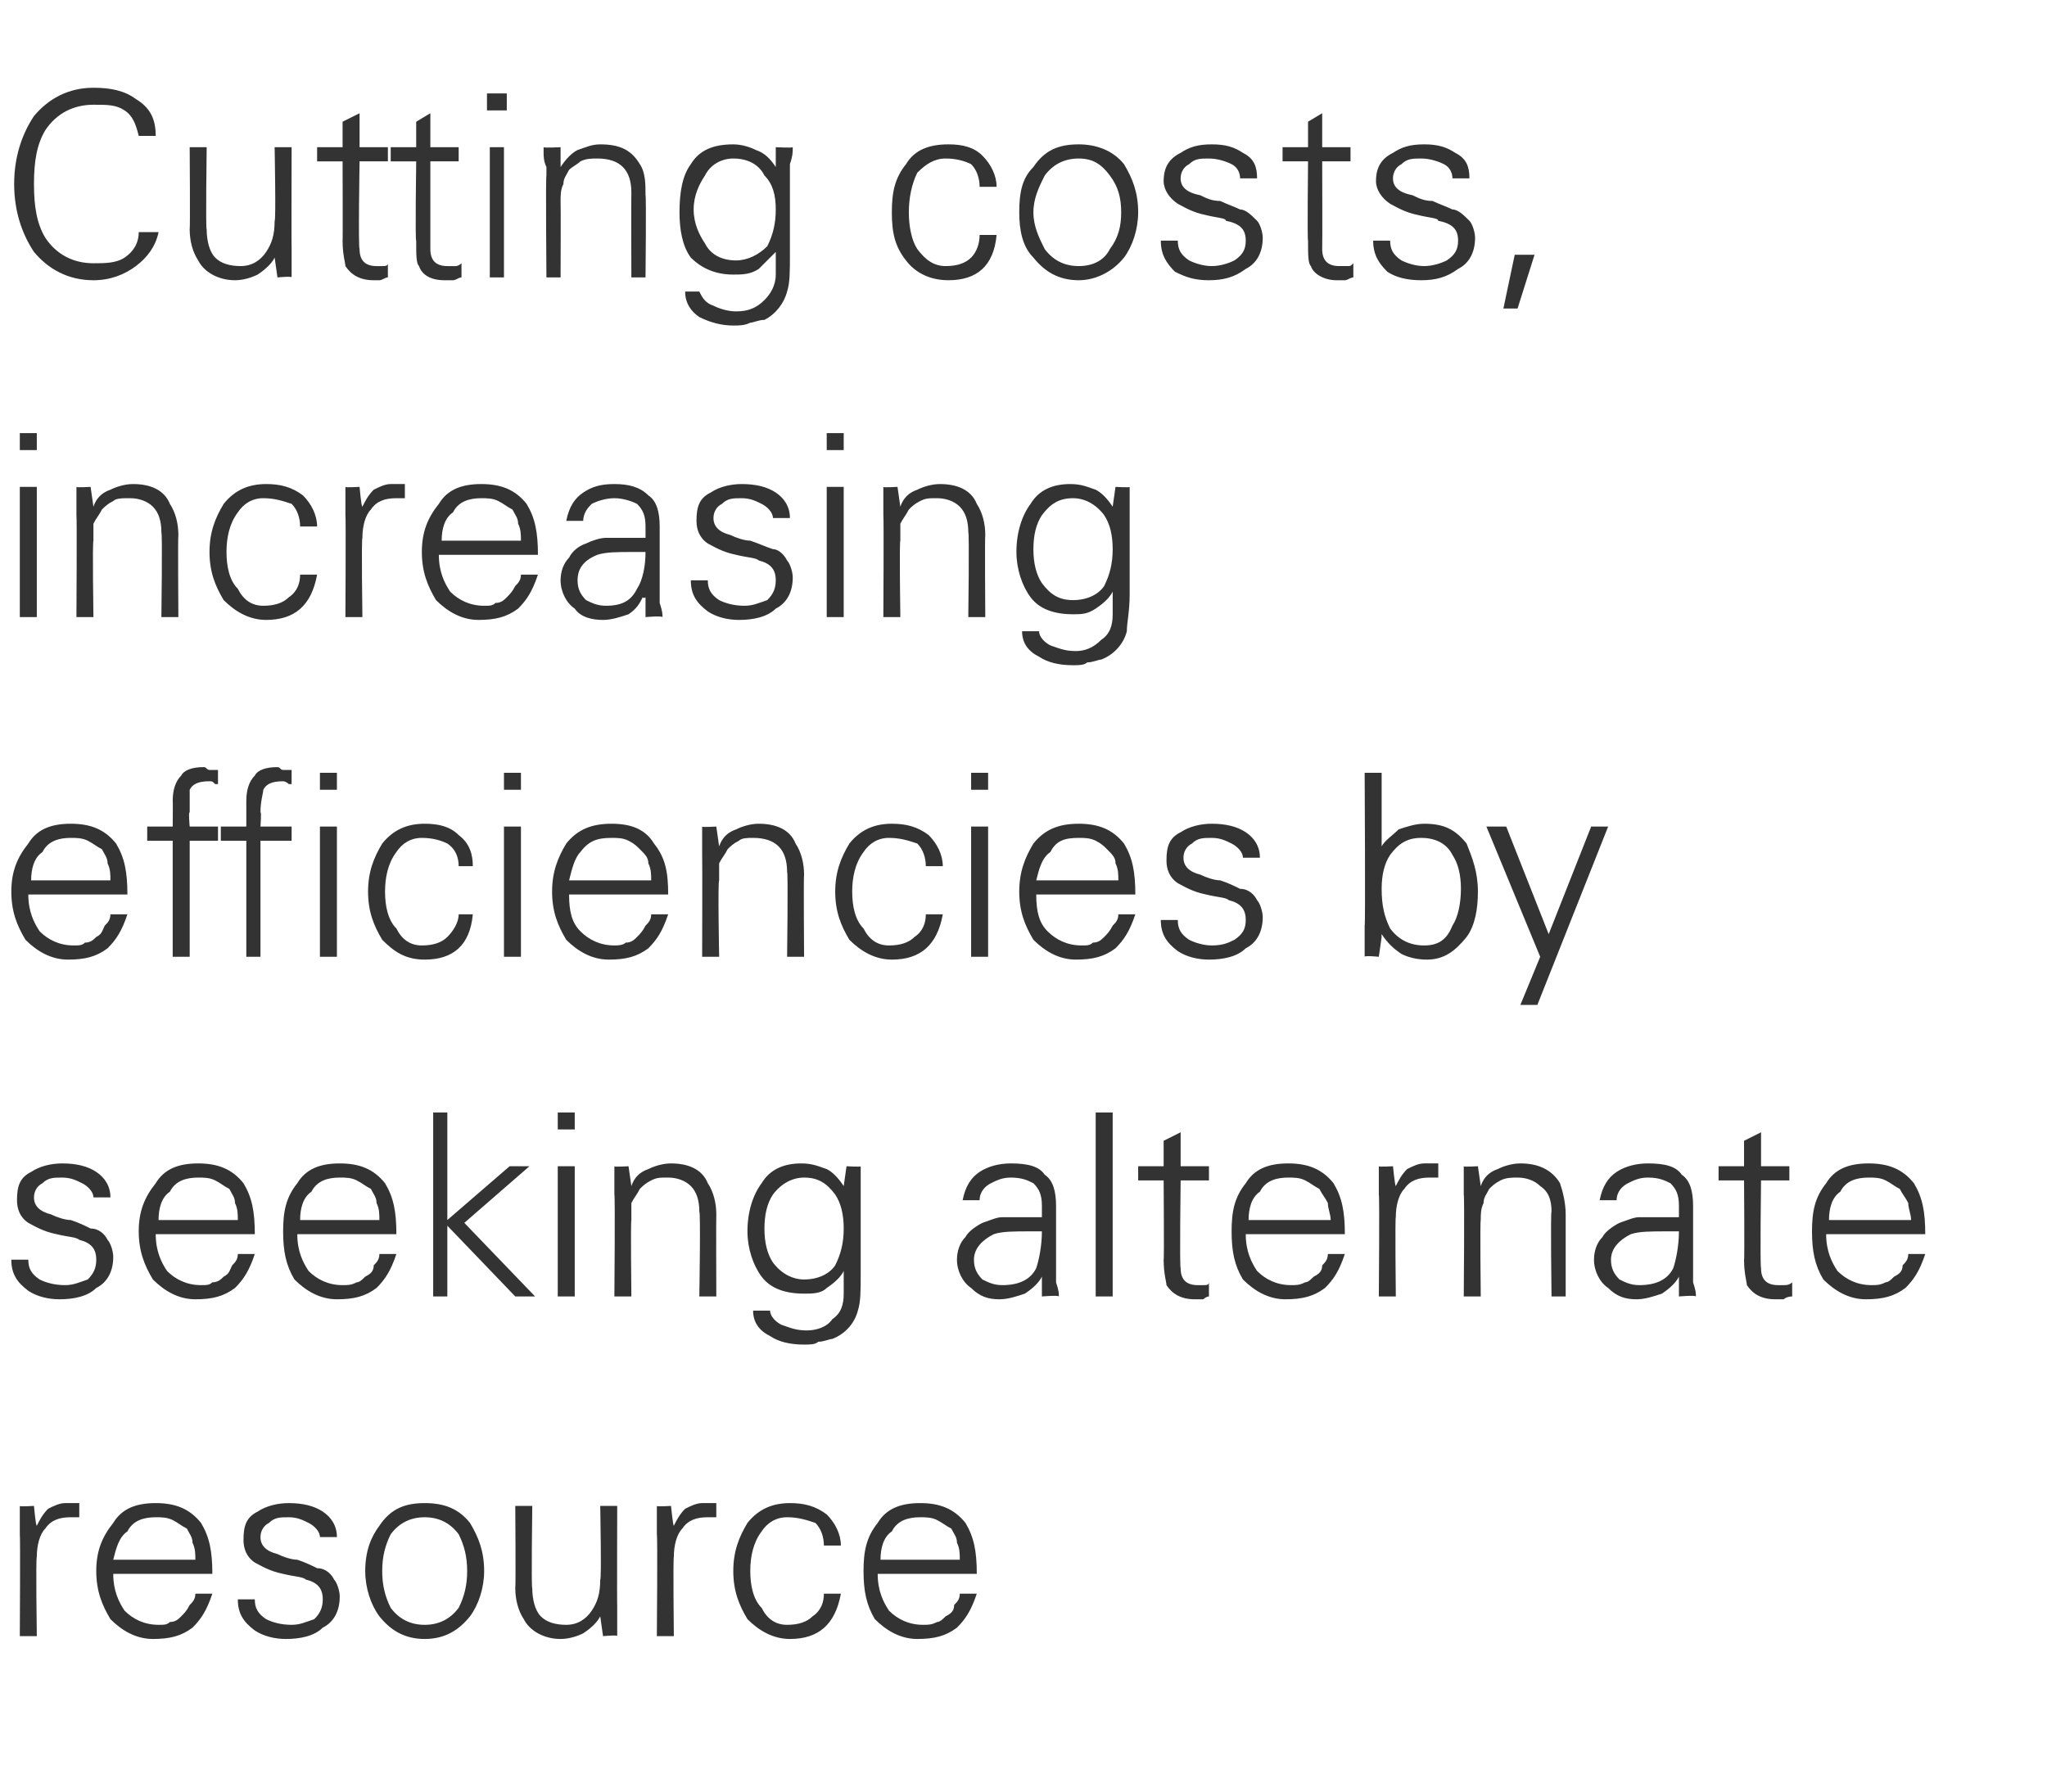
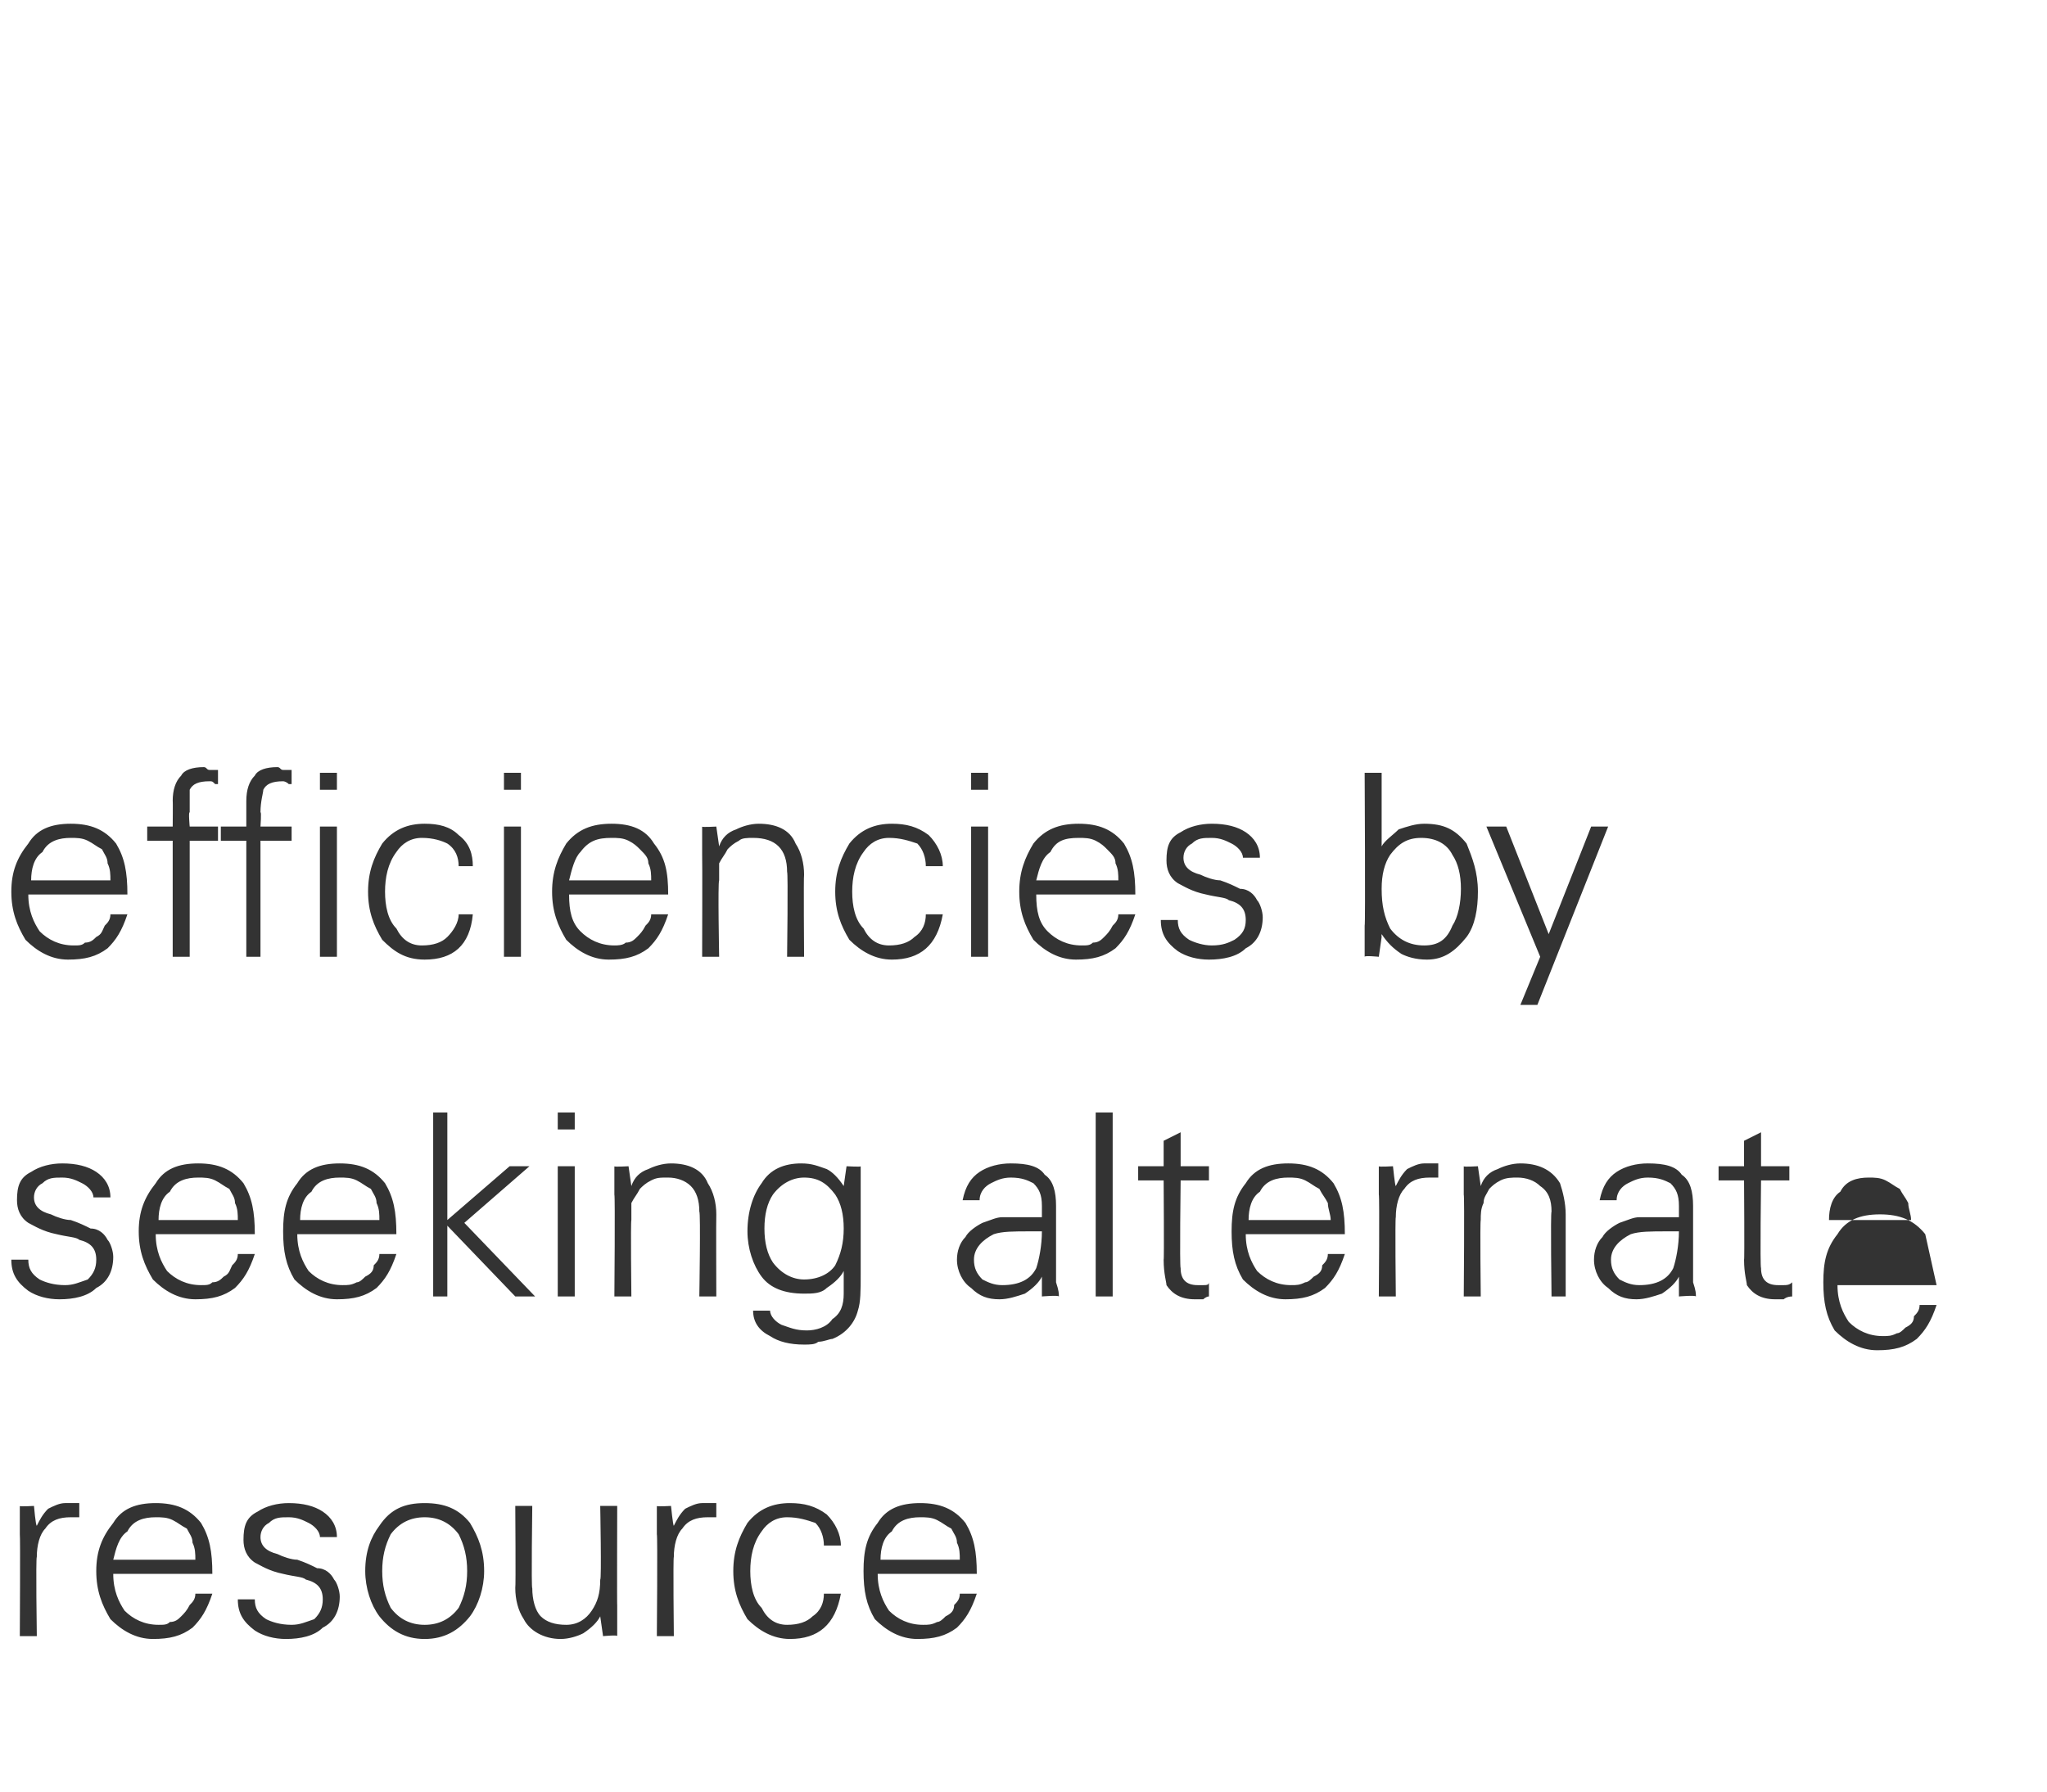
<svg xmlns="http://www.w3.org/2000/svg" version="1.1" width="72.3px" height="63.3px" viewBox="0 -3 72.3 63.3" style="top:-3px">
  <desc>Cutting costs, increasing efficiencies by seeking alternate resource</desc>
  <defs />
  <g id="Polygon150088">
    <path d="m1.3 52c0-.4.1-.8.3-1c.2-.3.5-.4.9-.4c0 0 .1 0 .2 0c0 0 .1 0 .1 0c0 0 0-.5 0-.5c-.1 0-.1 0-.2 0c-.1 0-.2 0-.3 0c-.2 0-.4.1-.6.2c-.2.2-.3.4-.4.6c-.04 0-.1-.7-.1-.7c0 0-.53.03-.5 0c0 0 0 .1 0 .2c0 .1 0 .3 0 .5c0 0 0 .1 0 .1c0 .1 0 .2 0 .2c.02.05 0 3.6 0 3.6l.6 0c0 0-.04-2.77 0-2.8zm6.2.6c0-.8-.1-1.3-.4-1.8c-.4-.5-.9-.7-1.6-.7c-.7 0-1.2.2-1.5.7c-.4.5-.6 1-.6 1.7c0 .7.2 1.2.5 1.7c.4.4.9.7 1.5.7c.6 0 1-.1 1.4-.4c.3-.3.5-.6.7-1.2c0 0-.6 0-.6 0c0 .2-.1.3-.2.4c-.1.2-.2.3-.3.4c-.1.1-.2.2-.4.2c-.1.1-.2.1-.4.1c-.5 0-.9-.2-1.2-.5c-.2-.3-.4-.7-.4-1.3c0 0 3.5 0 3.5 0zm-3.5-.5c.1-.4.2-.8.5-1c.2-.4.6-.5 1-.5c.2 0 .4 0 .6.1c.2.1.3.2.5.3c.1.2.2.3.2.5c.1.2.1.4.1.6c0 0-2.9 0-2.9 0zm5.1-1.7c-.4.2-.5.5-.5 1c0 .3.1.6.4.8c.2.1.5.3 1 .4c.4.1.7.1.8.2c.4.1.6.3.6.7c0 .3-.1.5-.3.7c-.3.1-.5.2-.8.2c-.4 0-.7-.1-.9-.2c-.3-.2-.4-.4-.4-.7c0 0-.6 0-.6 0c0 .5.2.8.6 1.1c.3.2.7.3 1.1.3c.5 0 1-.1 1.3-.4c.4-.2.6-.6.6-1.1c0-.2-.1-.5-.2-.6c-.1-.2-.3-.4-.6-.4c-.2-.1-.4-.2-.7-.3c-.2 0-.5-.1-.7-.2c-.4-.1-.6-.3-.6-.6c0-.2.1-.4.3-.5c.2-.2.4-.2.7-.2c.3 0 .5.1.7.2c.2.1.4.3.4.5c0 0 .6 0 .6 0c0-.4-.2-.7-.5-.9c-.3-.2-.7-.3-1.2-.3c-.4 0-.8.1-1.1.3c0 0 0 0 0 0zm7.1.8c.2.4.3.8.3 1.3c0 .5-.1.9-.3 1.3c-.3.4-.7.6-1.2.6c-.5 0-.9-.2-1.2-.6c-.2-.4-.3-.8-.3-1.3c0-.5.1-.9.3-1.3c.3-.4.7-.6 1.2-.6c.5 0 .9.2 1.2.6c0 0 0 0 0 0zm.4-.4c-.4-.5-.9-.7-1.6-.7c-.7 0-1.2.2-1.6.8c-.3.4-.5.9-.5 1.6c0 .6.2 1.2.5 1.6c.4.5.9.8 1.6.8c.7 0 1.2-.3 1.6-.8c.3-.4.5-1 .5-1.6c0-.7-.2-1.2-.5-1.7c0 0 0 0 0 0zm4.6 2c0 .5-.1.8-.3 1.1c-.2.3-.5.5-.9.5c-.4 0-.7-.1-.9-.3c-.2-.2-.3-.6-.3-1c-.04.05 0-2.9 0-2.9l-.6 0c0 0 .02 2.86 0 2.9c0 .4.1.8.3 1.1c.2.4.7.7 1.3.7c.3 0 .6-.1.8-.2c.3-.2.5-.4.6-.6c.03-.03 0 0 0 0l.1.7c0 0 .53-.05.5 0c0-.1 0-.2 0-.5c0-.1 0-.2 0-.3c0-.1 0-.2 0-.3c-.01.03 0-3.5 0-3.5l-.6 0c0 0 .05 2.63 0 2.6zm2.6-.8c0-.4.1-.8.3-1c.2-.3.5-.4.9-.4c.1 0 .1 0 .2 0c.1 0 .1 0 .1 0c0 0 0-.5 0-.5c0 0-.1 0-.2 0c-.1 0-.2 0-.3 0c-.2 0-.4.1-.6.2c-.2.2-.3.4-.4.6c-.03 0-.1-.7-.1-.7c0 0-.52.03-.5 0c0 0 0 .1 0 .2c0 .1 0 .3 0 .5c0 0 0 .1 0 .1c0 .1 0 .2 0 .2c.03.05 0 3.6 0 3.6l.6 0c0 0-.03-2.77 0-2.8zm5.9-.4c0-.4-.2-.8-.5-1.1c-.4-.3-.8-.4-1.3-.4c-.6 0-1.1.2-1.5.7c-.3.5-.5 1-.5 1.7c0 .7.2 1.2.5 1.7c.4.4.9.7 1.5.7c1 0 1.6-.5 1.8-1.6c0 0-.6 0-.6 0c0 .3-.1.6-.4.8c-.2.2-.5.3-.9.3c-.4 0-.7-.2-.9-.6c-.3-.3-.4-.8-.4-1.3c0-.5.1-1 .4-1.4c.2-.3.5-.5.9-.5c.4 0 .7.1 1 .2c.2.2.3.5.3.8c0 0 .6 0 .6 0zm4.8 1c0-.8-.1-1.3-.4-1.8c-.4-.5-.9-.7-1.6-.7c-.7 0-1.2.2-1.5.7c-.4.5-.5 1-.5 1.7c0 .7.1 1.2.4 1.7c.4.4.9.7 1.5.7c.6 0 1-.1 1.4-.4c.3-.3.5-.6.7-1.2c0 0-.6 0-.6 0c0 .2-.1.3-.2.4c0 .2-.1.3-.3.4c-.1.1-.2.2-.3.2c-.2.1-.3.1-.5.1c-.5 0-.9-.2-1.2-.5c-.2-.3-.4-.7-.4-1.3c0 0 3.5 0 3.5 0zm-3.4-.5c0-.4.1-.8.4-1c.2-.4.6-.5 1-.5c.2 0 .4 0 .6.1c.2.1.3.2.5.3c.1.2.2.3.2.5c.1.2.1.4.1.6c0 0-2.8 0-2.8 0z" stroke="none" fill="#333333" />
  </g>
  <g id="Polygon150087">
-     <path d="m1.1 38.4c-.4.2-.5.5-.5 1c0 .3.1.6.4.8c.2.1.5.3 1 .4c.4.1.7.1.8.2c.4.1.6.3.6.7c0 .3-.1.5-.3.7c-.3.1-.5.2-.8.2c-.4 0-.7-.1-.9-.2c-.3-.2-.4-.4-.4-.7c0 0-.6 0-.6 0c0 .5.2.8.6 1.1c.3.2.7.3 1.1.3c.5 0 1-.1 1.3-.4c.4-.2.6-.6.6-1.1c0-.2-.1-.5-.2-.6c-.1-.2-.3-.4-.6-.4c-.2-.1-.4-.2-.7-.3c-.2 0-.5-.1-.7-.2c-.4-.1-.6-.3-.6-.6c0-.2.1-.4.3-.5c.2-.2.4-.2.7-.2c.3 0 .5.1.7.2c.2.1.4.3.4.5c0 0 .6 0 .6 0c0-.4-.2-.7-.5-.9c-.3-.2-.7-.3-1.2-.3c-.4 0-.8.1-1.1.3c0 0 0 0 0 0zm7.9 2.2c0-.8-.1-1.3-.4-1.8c-.4-.5-.9-.7-1.6-.7c-.7 0-1.2.2-1.5.7c-.4.5-.6 1-.6 1.7c0 .7.2 1.2.5 1.7c.4.4.9.7 1.5.7c.6 0 1-.1 1.4-.4c.3-.3.5-.6.7-1.2c0 0-.6 0-.6 0c0 .2-.1.3-.2.4c-.1.2-.1.3-.3.4c-.1.1-.2.2-.4.2c-.1.1-.2.1-.4.1c-.5 0-.9-.2-1.2-.5c-.2-.3-.4-.7-.4-1.3c0 0 3.5 0 3.5 0zm-3.4-.5c0-.4.1-.8.4-1c.2-.4.6-.5 1-.5c.2 0 .4 0 .6.1c.2.1.3.2.5.3c.1.2.2.3.2.5c.1.2.1.4.1.6c0 0-2.8 0-2.8 0zm8.4.5c0-.8-.1-1.3-.4-1.8c-.4-.5-.9-.7-1.6-.7c-.7 0-1.2.2-1.5.7c-.4.5-.5 1-.5 1.7c0 .7.1 1.2.4 1.7c.4.4.9.7 1.5.7c.6 0 1-.1 1.4-.4c.3-.3.5-.6.7-1.2c0 0-.6 0-.6 0c0 .2-.1.3-.2.4c0 .2-.1.3-.3.4c-.1.1-.2.2-.3.2c-.2.1-.3.1-.5.1c-.5 0-.9-.2-1.2-.5c-.2-.3-.4-.7-.4-1.3c0 0 3.5 0 3.5 0zm-3.4-.5c0-.4.1-.8.4-1c.2-.4.6-.5 1-.5c.2 0 .4 0 .6.1c.2.1.3.2.5.3c.1.2.2.3.2.5c.1.2.1.4.1.6c0 0-2.8 0-2.8 0zm5.2-3.8l-.5 0l0 6.5l.5 0l0-2.5l2.4 2.5l.7 0l-2.5-2.6l2.3-2l-.7 0l-2.2 1.9l0-3.8zm3.9 1.9l0 4.6l.6 0l0-4.6l-.6 0zm.6-1.9l-.6 0l0 .6l.6 0l0-.6zm2 3.8c0-.2 0-.4 0-.6c.1-.2.2-.3.3-.5c.1-.1.2-.2.4-.3c.2-.1.3-.1.6-.1c.3 0 .6.1.8.3c.2.2.3.5.3.9c.05.03 0 3 0 3l.6 0c0 0-.01-2.88 0-2.9c0-.4-.1-.8-.3-1.1c-.2-.5-.7-.7-1.3-.7c-.3 0-.6.1-.8.2c-.3.1-.5.3-.6.6c-.02.02 0 0 0 0l-.1-.7c0 0-.52.03-.5 0c0 0 0 .1 0 .2c0 .1 0 .3 0 .5c0 0 0 .1 0 .1c0 .1 0 .2 0 .2c.03.05 0 3.6 0 3.6l.6 0c0 0-.03-2.65 0-2.7zm7.2-.9c.2.3.3.7.3 1.2c0 .5-.1.9-.3 1.3c-.2.3-.6.5-1.1.5c-.4 0-.8-.2-1.1-.6c-.2-.3-.3-.7-.3-1.2c0-.5.1-.9.3-1.2c.3-.4.7-.6 1.1-.6c.5 0 .8.2 1.1.6c0 0 0 0 0 0zm.3-.3c0 0 .03.03 0 0c-.2-.3-.4-.5-.6-.6c-.3-.1-.5-.2-.9-.2c-.6 0-1.1.2-1.4.7c-.3.4-.5 1-.5 1.7c0 .6.2 1.2.5 1.6c.3.4.8.6 1.5.6c.3 0 .6 0 .8-.2c.3-.2.5-.4.6-.6c0 0 0 .8 0 .8c0 .4-.1.7-.4.9c-.2.3-.6.4-.9.4c-.4 0-.6-.1-.9-.2c-.2-.1-.4-.3-.4-.5c0 0-.6 0-.6 0c0 .4.2.7.6.9c.3.2.7.3 1.2.3c.2 0 .4 0 .5-.1c.2 0 .4-.1.5-.1c.5-.2.8-.6.9-1c.1-.3.1-.7.1-1.3c0 0 0-2.8 0-2.8c0 0 0 0 0-.1c0-.1 0-.2 0-.3c0-.3 0-.4 0-.6c.03.03-.5 0-.5 0l-.1.7zm4.6 2.6c0-.4.3-.7.7-.9c.3-.1.7-.1 1.3-.1c0 0 .4 0 .4 0c0 .5-.1 1-.2 1.3c-.2.4-.6.6-1.2.6c-.3 0-.5-.1-.7-.2c-.2-.2-.3-.4-.3-.7zm2.4-1.5c-.1 0-.2 0-.3 0c-.1 0-.2 0-.3 0c-.3 0-.6 0-.8 0c-.2 0-.4.1-.7.2c-.2.1-.5.3-.6.5c-.2.2-.3.5-.3.8c0 .4.2.8.5 1c.3.3.6.4 1 .4c.3 0 .6-.1.9-.2c.3-.2.5-.4.6-.6c-.04.05 0 0 0 0l0 .7c0 0 .58-.05.6 0c0-.1 0-.2-.1-.5c0-.1 0-.2 0-.3c0-.1 0-.2 0-.3c0 0 0-2.1 0-2.1c0-.5-.1-.9-.4-1.1c-.2-.3-.6-.4-1.2-.4c-.4 0-.8.1-1.1.3c-.3.2-.5.5-.6 1c0 0 .6 0 .6 0c0-.3.2-.5.4-.6c.2-.1.4-.2.7-.2c.4 0 .6.1.8.2c.2.2.3.4.3.8c0 0 0 .4 0 .4zm2.5-3.7l-.6 0l0 6.5l.6 0l0-6.5zm1.8 5.2c0 .5.1.8.1.9c.2.3.5.5 1 .5c.1 0 .2 0 .3 0c0 0 .1-.1.2-.1c0 0 0-.5 0-.5c0 .1-.1.1-.2.1c0 0-.1 0-.2 0c-.4 0-.6-.2-.6-.6c-.04-.05 0-3.1 0-3.1l1 0l0-.5l-1 0l0-1.2l-.6.3l0 .9l-.9 0l0 .5l.9 0c0 0 .02 2.84 0 2.8zm6.4-.9c0-.8-.1-1.3-.4-1.8c-.4-.5-.9-.7-1.6-.7c-.7 0-1.2.2-1.5.7c-.4.5-.5 1-.5 1.7c0 .7.1 1.2.4 1.7c.4.4.9.7 1.5.7c.6 0 1-.1 1.4-.4c.3-.3.5-.6.7-1.2c0 0-.6 0-.6 0c0 .2-.1.3-.2.4c0 .2-.1.3-.3.4c-.1.1-.2.2-.3.2c-.2.1-.3.1-.5.1c-.5 0-.9-.2-1.2-.5c-.2-.3-.4-.7-.4-1.3c0 0 3.5 0 3.5 0zm-3.4-.5c0-.4.1-.8.4-1c.2-.4.6-.5 1-.5c.2 0 .4 0 .6.1c.2.1.3.2.5.3c.1.2.2.3.3.5c0 .2.1.4.1.6c0 0-2.9 0-2.9 0zm5.2-.1c0-.4.1-.8.3-1c.2-.3.5-.4.9-.4c.1 0 .1 0 .2 0c.1 0 .1 0 .1 0c0 0 0-.5 0-.5c0 0-.1 0-.2 0c-.1 0-.2 0-.3 0c-.2 0-.4.1-.6.2c-.2.2-.3.4-.4.6c-.03 0-.1-.7-.1-.7c0 0-.51.03-.5 0c0 0 0 .1 0 .2c0 .1 0 .3 0 .5c0 0 0 .1 0 .1c0 .1 0 .2 0 .2c.03.05 0 3.6 0 3.6l.6 0c0 0-.03-2.77 0-2.8zm3 .1c0-.2 0-.4.1-.6c0-.2.1-.3.2-.5c.1-.1.2-.2.4-.3c.2-.1.4-.1.6-.1c.3 0 .6.1.8.3c.3.2.4.5.4.9c-.04.03 0 3 0 3l.5 0c0 0 0-2.88 0-2.9c0-.4-.1-.8-.2-1.1c-.3-.5-.8-.7-1.4-.7c-.3 0-.6.1-.8.2c-.3.1-.5.3-.6.6c-.01.02 0 0 0 0l-.1-.7c0 0-.51.03-.5 0c0 0 0 .1 0 .2c0 .1 0 .3 0 .5c0 0 0 .1 0 .1c0 .1 0 .2 0 .2c.03.05 0 3.6 0 3.6l.6 0c0 0-.03-2.65 0-2.7zm4.6 1.4c0-.4.3-.7.7-.9c.3-.1.7-.1 1.3-.1c0 0 .4 0 .4 0c0 .5-.1 1-.2 1.3c-.2.4-.6.6-1.2.6c-.3 0-.5-.1-.7-.2c-.2-.2-.3-.4-.3-.7zm2.4-1.5c-.1 0-.2 0-.3 0c-.1 0-.2 0-.3 0c-.3 0-.6 0-.8 0c-.2 0-.4.1-.7.2c-.2.1-.5.3-.6.5c-.2.2-.3.5-.3.8c0 .4.2.8.5 1c.3.3.6.4 1 .4c.3 0 .6-.1.9-.2c.3-.2.5-.4.6-.6c-.04.05 0 0 0 0l0 .7c0 0 .58-.05.6 0c0-.1 0-.2-.1-.5c0-.1 0-.2 0-.3c0-.1 0-.2 0-.3c0 0 0-2.1 0-2.1c0-.5-.1-.9-.4-1.1c-.2-.3-.6-.4-1.2-.4c-.4 0-.8.1-1.1.3c-.3.2-.5.5-.6 1c0 0 .6 0 .6 0c0-.3.2-.5.4-.6c.2-.1.4-.2.7-.2c.4 0 .6.1.8.2c.2.2.3.4.3.8c0 0 0 .4 0 .4zm2.3 1.5c0 .5.1.8.1.9c.2.3.5.5 1 .5c.1 0 .2 0 .3 0c0 0 .1-.1.3-.1c0 0 0-.5 0-.5c-.1.1-.2.1-.3.1c0 0-.1 0-.2 0c-.4 0-.6-.2-.6-.6c-.04-.05 0-3.1 0-3.1l1 0l0-.5l-1 0l0-1.2l-.6.3l0 .9l-.9 0l0 .5l.9 0c0 0 .02 2.84 0 2.8zm6.4-.9c0-.8-.1-1.3-.4-1.8c-.4-.5-.9-.7-1.6-.7c-.7 0-1.2.2-1.5.7c-.4.5-.5 1-.5 1.7c0 .7.1 1.2.4 1.7c.4.4.9.7 1.5.7c.6 0 1-.1 1.4-.4c.3-.3.5-.6.7-1.2c0 0-.6 0-.6 0c0 .2-.1.3-.2.4c0 .2-.1.3-.3.4c-.1.1-.2.2-.3.2c-.2.1-.3.1-.5.1c-.5 0-.9-.2-1.2-.5c-.2-.3-.4-.7-.4-1.3c0 0 3.5 0 3.5 0zm-3.4-.5c0-.4.1-.8.4-1c.2-.4.6-.5 1-.5c.2 0 .4 0 .6.1c.2.1.3.2.5.3c.1.2.2.3.3.5c0 .2.1.4.1.6c0 0-2.9 0-2.9 0z" stroke="none" fill="#333333" />
+     <path d="m1.1 38.4c-.4.2-.5.5-.5 1c0 .3.1.6.4.8c.2.1.5.3 1 .4c.4.1.7.1.8.2c.4.1.6.3.6.7c0 .3-.1.5-.3.7c-.3.1-.5.2-.8.2c-.4 0-.7-.1-.9-.2c-.3-.2-.4-.4-.4-.7c0 0-.6 0-.6 0c0 .5.2.8.6 1.1c.3.2.7.3 1.1.3c.5 0 1-.1 1.3-.4c.4-.2.6-.6.6-1.1c0-.2-.1-.5-.2-.6c-.1-.2-.3-.4-.6-.4c-.2-.1-.4-.2-.7-.3c-.2 0-.5-.1-.7-.2c-.4-.1-.6-.3-.6-.6c0-.2.1-.4.3-.5c.2-.2.4-.2.7-.2c.3 0 .5.1.7.2c.2.1.4.3.4.5c0 0 .6 0 .6 0c0-.4-.2-.7-.5-.9c-.3-.2-.7-.3-1.2-.3c-.4 0-.8.1-1.1.3c0 0 0 0 0 0zm7.9 2.2c0-.8-.1-1.3-.4-1.8c-.4-.5-.9-.7-1.6-.7c-.7 0-1.2.2-1.5.7c-.4.5-.6 1-.6 1.7c0 .7.2 1.2.5 1.7c.4.4.9.7 1.5.7c.6 0 1-.1 1.4-.4c.3-.3.5-.6.7-1.2c0 0-.6 0-.6 0c0 .2-.1.3-.2.4c-.1.2-.1.3-.3.4c-.1.1-.2.2-.4.2c-.1.1-.2.1-.4.1c-.5 0-.9-.2-1.2-.5c-.2-.3-.4-.7-.4-1.3c0 0 3.5 0 3.5 0zm-3.4-.5c0-.4.1-.8.4-1c.2-.4.6-.5 1-.5c.2 0 .4 0 .6.1c.2.1.3.2.5.3c.1.2.2.3.2.5c.1.2.1.4.1.6c0 0-2.8 0-2.8 0zm8.4.5c0-.8-.1-1.3-.4-1.8c-.4-.5-.9-.7-1.6-.7c-.7 0-1.2.2-1.5.7c-.4.5-.5 1-.5 1.7c0 .7.1 1.2.4 1.7c.4.4.9.7 1.5.7c.6 0 1-.1 1.4-.4c.3-.3.5-.6.7-1.2c0 0-.6 0-.6 0c0 .2-.1.3-.2.4c0 .2-.1.3-.3.4c-.1.1-.2.2-.3.2c-.2.1-.3.1-.5.1c-.5 0-.9-.2-1.2-.5c-.2-.3-.4-.7-.4-1.3c0 0 3.5 0 3.5 0zm-3.4-.5c0-.4.1-.8.4-1c.2-.4.6-.5 1-.5c.2 0 .4 0 .6.1c.2.1.3.2.5.3c.1.2.2.3.2.5c.1.2.1.4.1.6c0 0-2.8 0-2.8 0zm5.2-3.8l-.5 0l0 6.5l.5 0l0-2.5l2.4 2.5l.7 0l-2.5-2.6l2.3-2l-.7 0l-2.2 1.9l0-3.8zm3.9 1.9l0 4.6l.6 0l0-4.6l-.6 0zm.6-1.9l-.6 0l0 .6l.6 0l0-.6zm2 3.8c0-.2 0-.4 0-.6c.1-.2.2-.3.3-.5c.1-.1.2-.2.4-.3c.2-.1.3-.1.6-.1c.3 0 .6.1.8.3c.2.2.3.5.3.9c.05.03 0 3 0 3l.6 0c0 0-.01-2.88 0-2.9c0-.4-.1-.8-.3-1.1c-.2-.5-.7-.7-1.3-.7c-.3 0-.6.1-.8.2c-.3.1-.5.3-.6.6c-.02.02 0 0 0 0l-.1-.7c0 0-.52.03-.5 0c0 0 0 .1 0 .2c0 .1 0 .3 0 .5c0 0 0 .1 0 .1c0 .1 0 .2 0 .2c.03.05 0 3.6 0 3.6l.6 0c0 0-.03-2.65 0-2.7zm7.2-.9c.2.3.3.7.3 1.2c0 .5-.1.9-.3 1.3c-.2.3-.6.5-1.1.5c-.4 0-.8-.2-1.1-.6c-.2-.3-.3-.7-.3-1.2c0-.5.1-.9.3-1.2c.3-.4.7-.6 1.1-.6c.5 0 .8.2 1.1.6c0 0 0 0 0 0zm.3-.3c0 0 .03.03 0 0c-.2-.3-.4-.5-.6-.6c-.3-.1-.5-.2-.9-.2c-.6 0-1.1.2-1.4.7c-.3.4-.5 1-.5 1.7c0 .6.2 1.2.5 1.6c.3.4.8.6 1.5.6c.3 0 .6 0 .8-.2c.3-.2.5-.4.6-.6c0 0 0 .8 0 .8c0 .4-.1.7-.4.9c-.2.3-.6.4-.9.4c-.4 0-.6-.1-.9-.2c-.2-.1-.4-.3-.4-.5c0 0-.6 0-.6 0c0 .4.2.7.6.9c.3.2.7.3 1.2.3c.2 0 .4 0 .5-.1c.2 0 .4-.1.5-.1c.5-.2.8-.6.9-1c.1-.3.1-.7.1-1.3c0 0 0-2.8 0-2.8c0 0 0 0 0-.1c0-.1 0-.2 0-.3c0-.3 0-.4 0-.6c.03.03-.5 0-.5 0l-.1.7zm4.6 2.6c0-.4.3-.7.7-.9c.3-.1.7-.1 1.3-.1c0 0 .4 0 .4 0c0 .5-.1 1-.2 1.3c-.2.4-.6.6-1.2.6c-.3 0-.5-.1-.7-.2c-.2-.2-.3-.4-.3-.7zm2.4-1.5c-.1 0-.2 0-.3 0c-.1 0-.2 0-.3 0c-.3 0-.6 0-.8 0c-.2 0-.4.1-.7.2c-.2.1-.5.3-.6.5c-.2.2-.3.5-.3.8c0 .4.2.8.5 1c.3.3.6.4 1 .4c.3 0 .6-.1.9-.2c.3-.2.5-.4.6-.6c-.04.05 0 0 0 0l0 .7c0 0 .58-.05.6 0c0-.1 0-.2-.1-.5c0-.1 0-.2 0-.3c0-.1 0-.2 0-.3c0 0 0-2.1 0-2.1c0-.5-.1-.9-.4-1.1c-.2-.3-.6-.4-1.2-.4c-.4 0-.8.1-1.1.3c-.3.2-.5.5-.6 1c0 0 .6 0 .6 0c0-.3.2-.5.4-.6c.2-.1.4-.2.7-.2c.4 0 .6.1.8.2c.2.2.3.4.3.8c0 0 0 .4 0 .4zm2.5-3.7l-.6 0l0 6.5l.6 0l0-6.5zm1.8 5.2c0 .5.1.8.1.9c.2.3.5.5 1 .5c.1 0 .2 0 .3 0c0 0 .1-.1.2-.1c0 0 0-.5 0-.5c0 .1-.1.1-.2.1c0 0-.1 0-.2 0c-.4 0-.6-.2-.6-.6c-.04-.05 0-3.1 0-3.1l1 0l0-.5l-1 0l0-1.2l-.6.3l0 .9l-.9 0l0 .5l.9 0c0 0 .02 2.84 0 2.8zm6.4-.9c0-.8-.1-1.3-.4-1.8c-.4-.5-.9-.7-1.6-.7c-.7 0-1.2.2-1.5.7c-.4.5-.5 1-.5 1.7c0 .7.1 1.2.4 1.7c.4.4.9.7 1.5.7c.6 0 1-.1 1.4-.4c.3-.3.5-.6.7-1.2c0 0-.6 0-.6 0c0 .2-.1.3-.2.4c0 .2-.1.3-.3.4c-.1.1-.2.2-.3.2c-.2.1-.3.1-.5.1c-.5 0-.9-.2-1.2-.5c-.2-.3-.4-.7-.4-1.3c0 0 3.5 0 3.5 0zm-3.4-.5c0-.4.1-.8.4-1c.2-.4.6-.5 1-.5c.2 0 .4 0 .6.1c.2.1.3.2.5.3c.1.2.2.3.3.5c0 .2.1.4.1.6c0 0-2.9 0-2.9 0zm5.2-.1c0-.4.1-.8.3-1c.2-.3.5-.4.9-.4c.1 0 .1 0 .2 0c.1 0 .1 0 .1 0c0 0 0-.5 0-.5c0 0-.1 0-.2 0c-.1 0-.2 0-.3 0c-.2 0-.4.1-.6.2c-.2.2-.3.4-.4.6c-.03 0-.1-.7-.1-.7c0 0-.51.03-.5 0c0 0 0 .1 0 .2c0 .1 0 .3 0 .5c0 0 0 .1 0 .1c0 .1 0 .2 0 .2c.03.05 0 3.6 0 3.6l.6 0c0 0-.03-2.77 0-2.8zm3 .1c0-.2 0-.4.1-.6c0-.2.1-.3.2-.5c.1-.1.2-.2.4-.3c.2-.1.4-.1.6-.1c.3 0 .6.1.8.3c.3.2.4.5.4.9c-.04.03 0 3 0 3l.5 0c0 0 0-2.88 0-2.9c0-.4-.1-.8-.2-1.1c-.3-.5-.8-.7-1.4-.7c-.3 0-.6.1-.8.2c-.3.1-.5.3-.6.6c-.01.02 0 0 0 0l-.1-.7c0 0-.51.03-.5 0c0 0 0 .1 0 .2c0 .1 0 .3 0 .5c0 0 0 .1 0 .1c0 .1 0 .2 0 .2c.03.05 0 3.6 0 3.6l.6 0c0 0-.03-2.65 0-2.7zm4.6 1.4c0-.4.3-.7.7-.9c.3-.1.7-.1 1.3-.1c0 0 .4 0 .4 0c0 .5-.1 1-.2 1.3c-.2.4-.6.6-1.2.6c-.3 0-.5-.1-.7-.2c-.2-.2-.3-.4-.3-.7zm2.4-1.5c-.1 0-.2 0-.3 0c-.1 0-.2 0-.3 0c-.3 0-.6 0-.8 0c-.2 0-.4.1-.7.2c-.2.1-.5.3-.6.5c-.2.2-.3.5-.3.8c0 .4.2.8.5 1c.3.3.6.4 1 .4c.3 0 .6-.1.9-.2c.3-.2.5-.4.6-.6c-.04.05 0 0 0 0l0 .7c0 0 .58-.05.6 0c0-.1 0-.2-.1-.5c0-.1 0-.2 0-.3c0-.1 0-.2 0-.3c0 0 0-2.1 0-2.1c0-.5-.1-.9-.4-1.1c-.2-.3-.6-.4-1.2-.4c-.4 0-.8.1-1.1.3c-.3.2-.5.5-.6 1c0 0 .6 0 .6 0c0-.3.2-.5.4-.6c.2-.1.4-.2.7-.2c.4 0 .6.1.8.2c.2.2.3.4.3.8c0 0 0 .4 0 .4zm2.3 1.5c0 .5.1.8.1.9c.2.3.5.5 1 .5c.1 0 .2 0 .3 0c0 0 .1-.1.3-.1c0 0 0-.5 0-.5c-.1.1-.2.1-.3.1c0 0-.1 0-.2 0c-.4 0-.6-.2-.6-.6c-.04-.05 0-3.1 0-3.1l1 0l0-.5l-1 0l0-1.2l-.6.3l0 .9l-.9 0l0 .5l.9 0c0 0 .02 2.84 0 2.8zm6.4-.9c-.4-.5-.9-.7-1.6-.7c-.7 0-1.2.2-1.5.7c-.4.5-.5 1-.5 1.7c0 .7.1 1.2.4 1.7c.4.4.9.7 1.5.7c.6 0 1-.1 1.4-.4c.3-.3.5-.6.7-1.2c0 0-.6 0-.6 0c0 .2-.1.3-.2.4c0 .2-.1.3-.3.4c-.1.1-.2.2-.3.2c-.2.1-.3.1-.5.1c-.5 0-.9-.2-1.2-.5c-.2-.3-.4-.7-.4-1.3c0 0 3.5 0 3.5 0zm-3.4-.5c0-.4.1-.8.4-1c.2-.4.6-.5 1-.5c.2 0 .4 0 .6.1c.2.1.3.2.5.3c.1.2.2.3.3.5c0 .2.1.4.1.6c0 0-2.9 0-2.9 0z" stroke="none" fill="#333333" />
  </g>
  <g id="Polygon150086">
    <path d="m4.5 28.6c0-.8-.1-1.3-.4-1.8c-.4-.5-.9-.7-1.6-.7c-.7 0-1.2.2-1.5.7c-.4.5-.6 1-.6 1.7c0 .7.2 1.2.5 1.7c.4.4.9.7 1.5.7c.6 0 1-.1 1.4-.4c.3-.3.5-.6.7-1.2c0 0-.6 0-.6 0c0 .2-.1.3-.2.4c-.1.2-.1.3-.3.4c-.1.1-.2.2-.4.2c-.1.1-.2.1-.4.1c-.5 0-.9-.2-1.2-.5c-.2-.3-.4-.7-.4-1.3c0 0 3.5 0 3.5 0zm-3.4-.5c0-.4.1-.8.4-1c.2-.4.6-.5 1-.5c.2 0 .4 0 .6.1c.2.1.3.2.5.3c.1.2.2.3.2.5c.1.2.1.4.1.6c0 0-2.8 0-2.8 0zm5.6 2.7l0-4.1l1 0l0-.5l-1 0c0 0-.05-.54 0-.5c0-.4 0-.7 0-.8c.1-.2.3-.3.7-.3c.1 0 .1 0 .2.1c0 0 .1 0 .1 0c0 0 0-.5 0-.5c-.1 0-.2 0-.3 0c-.1 0-.1-.1-.2-.1c-.4 0-.7.1-.8.3c-.2.2-.3.5-.3.9c.01-.03 0 .9 0 .9l-.9 0l0 .5l.9 0l0 4.1l.6 0zm2.5 0l0-4.1l1.1 0l0-.5l-1.1 0c0 0 .04-.54 0-.5c0-.4.1-.7.1-.8c.1-.2.3-.3.7-.3c0 0 .1 0 .2.1c0 0 .1 0 .1 0c0 0 0-.5 0-.5c-.1 0-.2 0-.3 0c-.1 0-.1-.1-.2-.1c-.4 0-.7.1-.8.3c-.2.2-.3.5-.3.9c0-.03 0 .9 0 .9l-.9 0l0 .5l.9 0l0 4.1l.5 0zm2.1-4.6l0 4.6l.6 0l0-4.6l-.6 0zm.6-1.9l-.6 0l0 .6l.6 0l0-.6zm4.8 3.3c0-.4-.1-.8-.5-1.1c-.3-.3-.7-.4-1.2-.4c-.6 0-1.1.2-1.5.7c-.3.5-.5 1-.5 1.7c0 .7.2 1.2.5 1.7c.4.4.8.7 1.5.7c1 0 1.6-.5 1.7-1.6c0 0-.5 0-.5 0c0 .3-.2.6-.4.8c-.2.2-.5.3-.9.3c-.4 0-.7-.2-.9-.6c-.3-.3-.4-.8-.4-1.3c0-.5.1-1 .4-1.4c.2-.3.5-.5.9-.5c.4 0 .7.1.9.2c.3.2.4.5.4.8c0 0 .5 0 .5 0zm1.1-1.4l0 4.6l.6 0l0-4.6l-.6 0zm.6-1.9l-.6 0l0 .6l.6 0l0-.6zm5.2 4.3c0-.8-.1-1.3-.5-1.8c-.3-.5-.8-.7-1.5-.7c-.7 0-1.2.2-1.6.7c-.3.5-.5 1-.5 1.7c0 .7.2 1.2.5 1.7c.4.4.9.7 1.5.7c.6 0 1-.1 1.4-.4c.3-.3.5-.6.7-1.2c0 0-.6 0-.6 0c0 .2-.1.3-.2.4c-.1.2-.2.3-.3.4c-.1.1-.2.2-.4.2c-.1.1-.3.1-.4.1c-.5 0-.9-.2-1.2-.5c-.3-.3-.4-.7-.4-1.3c0 0 3.5 0 3.5 0zm-3.5-.5c.1-.4.2-.8.4-1c.3-.4.6-.5 1.1-.5c.2 0 .4 0 .6.1c.2.1.3.2.4.3c.2.2.3.3.3.5c.1.2.1.4.1.6c0 0-2.9 0-2.9 0zm5.3 0c0-.2 0-.4 0-.6c.1-.2.2-.3.3-.5c.1-.1.2-.2.4-.3c.1-.1.3-.1.5-.1c.4 0 .7.1.9.3c.2.2.3.5.3.9c.04.03 0 3 0 3l.6 0c0 0-.02-2.88 0-2.9c0-.4-.1-.8-.3-1.1c-.2-.5-.7-.7-1.3-.7c-.3 0-.6.1-.8.2c-.3.1-.5.3-.6.6c-.03.02 0 0 0 0l-.1-.7c0 0-.53.03-.5 0c0 0 0 .1 0 .2c0 .1 0 .3 0 .5c0 0 0 .1 0 .1c0 .1 0 .2 0 .2c.01.05 0 3.6 0 3.6l.6 0c0 0-.05-2.65 0-2.7zm7.9-.5c0-.4-.2-.8-.5-1.1c-.4-.3-.8-.4-1.3-.4c-.6 0-1.1.2-1.5.7c-.3.5-.5 1-.5 1.7c0 .7.2 1.2.5 1.7c.4.4.9.7 1.5.7c1 0 1.6-.5 1.8-1.6c0 0-.6 0-.6 0c0 .3-.1.6-.4.8c-.2.2-.5.3-.9.3c-.4 0-.7-.2-.9-.6c-.3-.3-.4-.8-.4-1.3c0-.5.1-1 .4-1.4c.2-.3.5-.5.9-.5c.4 0 .7.1 1 .2c.2.2.3.5.3.8c0 0 .6 0 .6 0zm1-1.4l0 4.6l.6 0l0-4.6l-.6 0zm.6-1.9l-.6 0l0 .6l.6 0l0-.6zm5.2 4.3c0-.8-.1-1.3-.4-1.8c-.4-.5-.9-.7-1.6-.7c-.7 0-1.2.2-1.6.7c-.3.5-.5 1-.5 1.7c0 .7.2 1.2.5 1.7c.4.4.9.7 1.5.7c.6 0 1-.1 1.4-.4c.3-.3.5-.6.7-1.2c0 0-.6 0-.6 0c0 .2-.1.3-.2.4c-.1.2-.2.3-.3.4c-.1.1-.2.2-.4.2c-.1.1-.2.1-.4.1c-.5 0-.9-.2-1.2-.5c-.3-.3-.4-.7-.4-1.3c0 0 3.5 0 3.5 0zm-3.5-.5c.1-.4.2-.8.5-1c.2-.4.5-.5 1-.5c.2 0 .4 0 .6.1c.2.1.3.2.4.3c.2.2.3.3.3.5c.1.2.1.4.1.6c0 0-2.9 0-2.9 0zm5.1-1.7c-.4.2-.5.5-.5 1c0 .3.1.6.4.8c.2.1.5.3 1 .4c.4.1.7.1.8.2c.4.1.6.3.6.7c0 .3-.1.5-.4.7c-.2.1-.4.2-.8.2c-.3 0-.6-.1-.8-.2c-.3-.2-.4-.4-.4-.7c0 0-.6 0-.6 0c0 .5.2.8.6 1.1c.3.2.7.3 1.1.3c.5 0 1-.1 1.3-.4c.4-.2.6-.6.6-1.1c0-.2-.1-.5-.2-.6c-.1-.2-.3-.4-.6-.4c-.2-.1-.4-.2-.7-.3c-.2 0-.5-.1-.7-.2c-.4-.1-.6-.3-.6-.6c0-.2.1-.4.3-.5c.2-.2.4-.2.7-.2c.3 0 .5.1.7.2c.2.1.4.3.4.5c0 0 .6 0 .6 0c0-.4-.2-.7-.5-.9c-.3-.2-.7-.3-1.2-.3c-.4 0-.8.1-1.1.3c0 0 0 0 0 0zm7.4.8c.3-.4.6-.6 1.1-.6c.5 0 .9.2 1.1.6c.2.3.3.7.3 1.2c0 .5-.1 1-.3 1.3c-.2.5-.5.7-1 .7c-.5 0-.9-.2-1.2-.6c-.2-.4-.3-.8-.3-1.4c0-.5.1-.9.3-1.2c0 0 0 0 0 0zm-.3 2.9c0 0-.01-.05 0-.1c.2.3.4.5.7.7c.2.1.5.2.9.2c.6 0 1-.3 1.4-.8c.3-.4.4-1 .4-1.6c0-.7-.2-1.2-.4-1.7c-.4-.5-.8-.7-1.5-.7c-.3 0-.6.1-.9.2c-.2.2-.5.4-.6.6c-.01.02 0 0 0 0l0-2.6l-.6 0c0 0 .03 5.43 0 5.4c0 .1 0 .2 0 .5c0 .1 0 .2 0 .3c0 .1 0 .2 0 .3c-.01-.05.5 0 .5 0l.1-.7zm3.7-3.9l1.9 4.6l-.7 1.7l.6 0l2.5-6.3l-.6 0l-1.5 3.8l-1.5-3.8l-.7 0z" stroke="none" fill="#333333" />
  </g>
  <g id="Polygon150085">
-     <path d="m.7 14.2l0 4.6l.6 0l0-4.6l-.6 0zm.6-1.9l-.6 0l0 .6l.6 0l0-.6zm2 3.8c0-.2 0-.4 0-.6c.1-.2.2-.3.3-.5c.1-.1.2-.2.4-.3c.1-.1.3-.1.6-.1c.3 0 .6.1.8.3c.2.2.3.5.3.9c.04.03 0 3 0 3l.6 0c0 0-.02-2.88 0-2.9c0-.4-.1-.8-.3-1.1c-.2-.5-.7-.7-1.3-.7c-.3 0-.6.1-.8.2c-.3.1-.5.3-.6.6c-.02.02 0 0 0 0l-.1-.7c0 0-.53.03-.5 0c0 0 0 .1 0 .2c0 .1 0 .3 0 .5c0 0 0 .1 0 .1c0 .1 0 .2 0 .2c.02.05 0 3.6 0 3.6l.6 0c0 0-.04-2.65 0-2.7zm7.9-.5c0-.4-.2-.8-.5-1.1c-.4-.3-.8-.4-1.3-.4c-.6 0-1.1.2-1.5.7c-.3.5-.5 1-.5 1.7c0 .7.2 1.2.5 1.7c.4.4.9.7 1.5.7c1 0 1.6-.5 1.8-1.6c0 0-.6 0-.6 0c0 .3-.1.6-.4.8c-.2.2-.5.3-.9.3c-.4 0-.7-.2-.9-.6c-.3-.3-.4-.8-.4-1.3c0-.5.1-1 .4-1.4c.2-.3.5-.5.9-.5c.4 0 .7.1 1 .2c.2.2.3.5.3.8c0 0 .6 0 .6 0zm1.6.4c0-.4.1-.8.3-1c.2-.3.5-.4.9-.4c0 0 .1 0 .2 0c0 0 .1 0 .1 0c0 0 0-.5 0-.5c-.1 0-.1 0-.2 0c-.1 0-.2 0-.3 0c-.2 0-.4.1-.6.2c-.2.2-.3.4-.4.6c-.04 0-.1-.7-.1-.7c0 0-.52.03-.5 0c0 0 0 .1 0 .2c0 .1 0 .3 0 .5c0 0 0 .1 0 .1c0 .1 0 .2 0 .2c.02.05 0 3.6 0 3.6l.6 0c0 0-.04-2.77 0-2.8zm6.2.6c0-.8-.1-1.3-.4-1.8c-.4-.5-.9-.7-1.6-.7c-.7 0-1.2.2-1.5.7c-.4.5-.6 1-.6 1.7c0 .7.2 1.2.5 1.7c.4.4.9.7 1.5.7c.6 0 1-.1 1.4-.4c.3-.3.5-.6.7-1.2c0 0-.6 0-.6 0c0 .2-.1.3-.2.4c-.1.2-.2.3-.3.4c-.1.1-.2.2-.4.2c-.1.1-.2.1-.4.1c-.5 0-.9-.2-1.2-.5c-.2-.3-.4-.7-.4-1.3c0 0 3.5 0 3.5 0zm-3.4-.5c0-.4.1-.8.4-1c.2-.4.6-.5 1-.5c.2 0 .4 0 .6.1c.2.1.3.2.5.3c.1.2.2.3.2.5c.1.2.1.4.1.6c0 0-2.8 0-2.8 0zm4.8 1.4c0-.4.2-.7.7-.9c.3-.1.7-.1 1.3-.1c0 0 .4 0 .4 0c0 .5-.1 1-.3 1.3c-.2.4-.5.6-1.1.6c-.3 0-.5-.1-.7-.2c-.2-.2-.3-.4-.3-.7zm2.4-1.5c-.1 0-.2 0-.3 0c-.1 0-.2 0-.3 0c-.3 0-.6 0-.8 0c-.2 0-.5.1-.7.2c-.3.1-.5.3-.6.5c-.2.2-.3.5-.3.8c0 .4.2.8.5 1c.2.3.6.4 1 .4c.3 0 .6-.1.9-.2c.3-.2.4-.4.5-.6c.04.05.1 0 .1 0l0 .7c0 0 .56-.05.6 0c0-.1 0-.2-.1-.5c0-.1 0-.2 0-.3c0-.1 0-.2 0-.3c0 0 0-2.1 0-2.1c0-.5-.1-.9-.4-1.1c-.3-.3-.7-.4-1.2-.4c-.5 0-.8.1-1.1.3c-.3.2-.5.5-.6 1c0 0 .6 0 .6 0c0-.3.2-.5.3-.6c.2-.1.5-.2.8-.2c.3 0 .6.1.8.2c.2.2.3.4.3.8c0 0 0 .4 0 .4zm2.3-1.6c-.4.2-.5.5-.5 1c0 .3.1.6.4.8c.2.1.5.3 1 .4c.4.1.7.1.8.2c.4.1.6.3.6.7c0 .3-.1.5-.3.7c-.3.1-.5.2-.8.2c-.4 0-.7-.1-.9-.2c-.3-.2-.4-.4-.4-.7c0 0-.6 0-.6 0c0 .5.2.8.6 1.1c.3.2.7.3 1.1.3c.5 0 1-.1 1.3-.4c.4-.2.6-.6.6-1.1c0-.2-.1-.5-.2-.6c-.1-.2-.3-.4-.5-.4c-.3-.1-.5-.2-.8-.3c-.2 0-.5-.1-.7-.2c-.4-.1-.6-.3-.6-.6c0-.2.1-.4.3-.5c.2-.2.4-.2.7-.2c.3 0 .5.1.7.2c.2.1.4.3.4.5c0 0 .6 0 .6 0c0-.4-.2-.7-.5-.9c-.3-.2-.7-.3-1.2-.3c-.4 0-.8.1-1.1.3c0 0 0 0 0 0zm4.1-.2l0 4.6l.6 0l0-4.6l-.6 0zm.6-1.9l-.6 0l0 .6l.6 0l0-.6zm2 3.8c0-.2 0-.4 0-.6c.1-.2.2-.3.3-.5c.1-.1.2-.2.4-.3c.2-.1.3-.1.6-.1c.3 0 .6.1.8.3c.2.2.3.5.3.9c.04.03 0 3 0 3l.6 0c0 0-.02-2.88 0-2.9c0-.4-.1-.8-.3-1.1c-.2-.5-.7-.7-1.3-.7c-.3 0-.6.1-.8.2c-.3.1-.5.3-.6.6c-.02.02 0 0 0 0l-.1-.7c0 0-.52.03-.5 0c0 0 0 .1 0 .2c0 .1 0 .3 0 .5c0 0 0 .1 0 .1c0 .1 0 .2 0 .2c.02.05 0 3.6 0 3.6l.6 0c0 0-.04-2.65 0-2.7zm7.2-.9c.2.3.3.7.3 1.2c0 .5-.1.9-.3 1.3c-.2.3-.6.5-1.1.5c-.5 0-.8-.2-1.1-.6c-.2-.3-.3-.7-.3-1.2c0-.5.1-.9.3-1.2c.3-.4.6-.6 1.1-.6c.4 0 .8.2 1.1.6c0 0 0 0 0 0zm.3-.3c0 0 .02.03 0 0c-.2-.3-.4-.5-.6-.6c-.3-.1-.5-.2-.9-.2c-.6 0-1.1.2-1.4.7c-.3.4-.5 1-.5 1.7c0 .6.2 1.2.5 1.6c.3.4.8.6 1.5.6c.3 0 .5 0 .8-.2c.3-.2.5-.4.6-.6c0 0 0 .8 0 .8c0 .4-.1.7-.4.9c-.3.3-.6.4-.9.4c-.4 0-.6-.1-.9-.2c-.2-.1-.4-.3-.4-.5c0 0-.6 0-.6 0c0 .4.2.7.6.9c.3.2.7.3 1.2.3c.2 0 .4 0 .5-.1c.2 0 .4-.1.5-.1c.5-.2.8-.6.9-1c0-.3.1-.7.1-1.3c0 0 0-2.8 0-2.8c0 0 0 0 0-.1c0-.1 0-.2 0-.3c0-.3 0-.4 0-.6c.02.03-.5 0-.5 0l-.1.7z" stroke="none" fill="#333333" />
-   </g>
+     </g>
  <g id="Polygon150084">
-     <path d="m5.5 1.8c0-.6-.2-1-.7-1.3c-.4-.3-.9-.4-1.5-.4c-.9 0-1.6.4-2.1 1c-.4.6-.7 1.4-.7 2.4c0 1 .3 1.8.7 2.4c.5.6 1.2 1 2.1 1c.6 0 1.1-.2 1.5-.5c.4-.3.7-.7.8-1.2c0 0-.7 0-.7 0c0 .4-.2.7-.5.9c-.3.2-.7.2-1.1.2c-.7 0-1.3-.3-1.7-.9c-.3-.5-.4-1.1-.4-1.9c0-.8.1-1.4.4-1.9c.4-.6 1-.9 1.7-.9c.5 0 .8 0 1.1.2c.3.2.4.5.5.9c0 0 .6 0 .6 0zm4.2 3c0 .5-.1.8-.3 1.1c-.2.3-.5.5-.9.5c-.4 0-.7-.1-.9-.3c-.2-.2-.3-.6-.3-1c-.04.05 0-2.9 0-2.9l-.6 0c0 0 .02 2.86 0 2.9c0 .4.1.8.3 1.1c.2.4.7.7 1.3.7c.3 0 .6-.1.8-.2c.3-.2.5-.4.6-.6c.03-.03 0 0 0 0l.1.7c0 0 .53-.05.5 0c0-.1 0-.2 0-.5c0-.1 0-.2 0-.3c0-.1 0-.2 0-.3c-.01.03 0-3.5 0-3.5l-.6 0c0 0 .05 2.63 0 2.6zm2.4.7c0 .5.1.8.1.9c.2.3.5.5 1 .5c.1 0 .2 0 .2 0c.1 0 .2-.1.3-.1c0 0 0-.5 0-.5c0 .1-.1.1-.2.1c0 0-.1 0-.2 0c-.4 0-.6-.2-.6-.6c-.05-.05 0-3.1 0-3.1l1 0l0-.5l-1 0l0-1.2l-.6.3l0 .9l-.9 0l0 .5l.9 0c0 0 .01 2.84 0 2.8zm2.6 0c0 .5 0 .8.1.9c.1.3.4.5.9.5c.1 0 .2 0 .3 0c.1 0 .2-.1.3-.1c0 0 0-.5 0-.5c-.1.1-.2.1-.2.1c-.1 0-.2 0-.3 0c-.4 0-.6-.2-.6-.6c0-.05 0-3.1 0-3.1l1 0l0-.5l-1 0l0-1.2l-.5.3l0 .9l-.9 0l0 .5l.9 0c0 0-.04 2.84 0 2.8zm2.6-3.3l0 4.6l.5 0l0-4.6l-.5 0zm.6-1.9l-.7 0l0 .6l.7 0l0-.6zm1.9 3.8c0-.2 0-.4.1-.6c0-.2.1-.3.2-.5c.1-.1.3-.2.4-.3c.2-.1.4-.1.6-.1c.4 0 .7.1.9.3c.2.2.3.5.3.9c-.01.03 0 3 0 3l.5 0c0 0 .03-2.88 0-2.9c0-.4 0-.8-.2-1.1c-.3-.5-.7-.7-1.4-.7c-.3 0-.5.1-.8.2c-.2.1-.4.3-.6.6c.03.02 0 0 0 0l0-.7c0 0-.58.03-.6 0c0 0 0 .1 0 .2c0 .1 0 .3.1.5c0 0 0 .1 0 .1c0 .1 0 .2 0 .2c-.03.05 0 3.6 0 3.6l.5 0c0 0 .01-2.65 0-2.7zm7.2-.9c.3.3.4.7.4 1.2c0 .5-.1.9-.3 1.3c-.3.3-.7.5-1.1.5c-.5 0-.9-.2-1.1-.6c-.2-.3-.4-.7-.4-1.2c0-.5.2-.9.4-1.2c.2-.4.6-.6 1-.6c.5 0 .9.2 1.1.6c0 0 0 0 0 0zm.4-.3c0 0-.03.03 0 0c-.2-.3-.4-.5-.7-.6c-.2-.1-.5-.2-.8-.2c-.7 0-1.2.2-1.5.7c-.3.4-.4 1-.4 1.7c0 .6.1 1.2.4 1.6c.4.4.9.6 1.5.6c.3 0 .6 0 .9-.2c.2-.2.4-.4.6-.6c0 0 0 .8 0 .8c0 .4-.2.7-.4.9c-.3.3-.6.4-1 .4c-.3 0-.6-.1-.8-.2c-.3-.1-.4-.3-.5-.5c0 0-.5 0-.5 0c0 .4.2.7.5.9c.4.2.8.3 1.2.3c.2 0 .4 0 .6-.1c.1 0 .3-.1.5-.1c.4-.2.7-.6.8-1c.1-.3.1-.7.1-1.3c0 0 0-2.8 0-2.8c0 0 0 0 0-.1c0-.1 0-.2 0-.3c.1-.3.1-.4.1-.6c-.03.03-.6 0-.6 0l0 .7zm7.8.7c0-.4-.2-.8-.5-1.1c-.3-.3-.7-.4-1.2-.4c-.7 0-1.2.2-1.5.7c-.4.5-.5 1-.5 1.7c0 .7.1 1.2.5 1.7c.3.4.8.7 1.5.7c1 0 1.6-.5 1.7-1.6c0 0-.6 0-.6 0c0 .3-.1.6-.3.8c-.2.2-.5.3-.9.3c-.4 0-.7-.2-1-.6c-.2-.3-.3-.8-.3-1.3c0-.5.1-1 .3-1.4c.3-.3.6-.5 1-.5c.4 0 .7.1.9.2c.2.2.3.5.3.8c0 0 .6 0 .6 0zm4-.4c.3.4.4.8.4 1.3c0 .5-.1.9-.4 1.3c-.2.4-.6.6-1.1.6c-.5 0-.9-.2-1.2-.6c-.2-.4-.4-.8-.4-1.3c0-.5.2-.9.4-1.3c.3-.4.7-.6 1.2-.6c.5 0 .8.2 1.1.6c0 0 0 0 0 0zm.5-.4c-.4-.5-1-.7-1.6-.7c-.7 0-1.2.2-1.6.8c-.4.4-.5.9-.5 1.6c0 .6.1 1.2.5 1.6c.4.5.9.8 1.6.8c.6 0 1.2-.3 1.6-.8c.3-.4.5-1 .5-1.6c0-.7-.2-1.2-.5-1.7c0 0 0 0 0 0zm2-.4c-.4.2-.6.5-.6 1c0 .3.2.6.5.8c.2.1.5.3 1 .4c.4.1.7.1.7.2c.5.1.7.3.7.7c0 .3-.1.5-.4.7c-.2.1-.5.2-.8.2c-.3 0-.6-.1-.8-.2c-.3-.2-.4-.4-.4-.7c0 0-.6 0-.6 0c0 .5.2.8.5 1.1c.4.2.7.3 1.2.3c.5 0 .9-.1 1.3-.4c.4-.2.6-.6.6-1.1c0-.2-.1-.5-.2-.6c-.2-.2-.4-.4-.6-.4c-.2-.1-.5-.2-.7-.3c-.3 0-.5-.1-.7-.2c-.5-.1-.7-.3-.7-.6c0-.2.1-.4.3-.5c.2-.2.4-.2.7-.2c.3 0 .6.1.8.2c.2.1.3.3.3.5c0 0 .6 0 .6 0c0-.4-.1-.7-.5-.9c-.3-.2-.6-.3-1.1-.3c-.5 0-.8.1-1.1.3c0 0 0 0 0 0zm4.5 3.1c0 .5 0 .8.1.9c.1.3.5.5.9.5c.2 0 .2 0 .3 0c.1 0 .2-.1.3-.1c0 0 0-.5 0-.5c-.1.1-.1.1-.2.1c-.1 0-.2 0-.3 0c-.4 0-.6-.2-.6-.6c.01-.05 0-3.1 0-3.1l1 0l0-.5l-1 0l0-1.2l-.5.3l0 .9l-.9 0l0 .5l.9 0c0 0-.03 2.84 0 2.8zm3-3.1c-.4.2-.6.5-.6 1c0 .3.2.6.5.8c.2.1.5.3 1 .4c.4.1.7.1.7.2c.5.1.7.3.7.7c0 .3-.1.5-.4.7c-.2.1-.5.2-.8.2c-.3 0-.6-.1-.8-.2c-.3-.2-.4-.4-.4-.7c0 0-.6 0-.6 0c0 .5.2.8.5 1.1c.3.2.7.3 1.2.3c.5 0 .9-.1 1.3-.4c.4-.2.6-.6.6-1.1c0-.2-.1-.5-.2-.6c-.2-.2-.4-.4-.6-.4c-.2-.1-.5-.2-.7-.3c-.3 0-.5-.1-.7-.2c-.5-.1-.7-.3-.7-.6c0-.2.1-.4.3-.5c.2-.2.4-.2.7-.2c.3 0 .6.1.8.2c.2.1.3.3.3.5c0 0 .6 0 .6 0c0-.4-.1-.7-.5-.9c-.3-.2-.6-.3-1.1-.3c-.5 0-.8.1-1.1.3c0 0 0 0 0 0zm4.3 3.6l-.4 1.9l.5 0l.6-1.9l-.7 0z" stroke="none" fill="#333333" />
-   </g>
+     </g>
</svg>